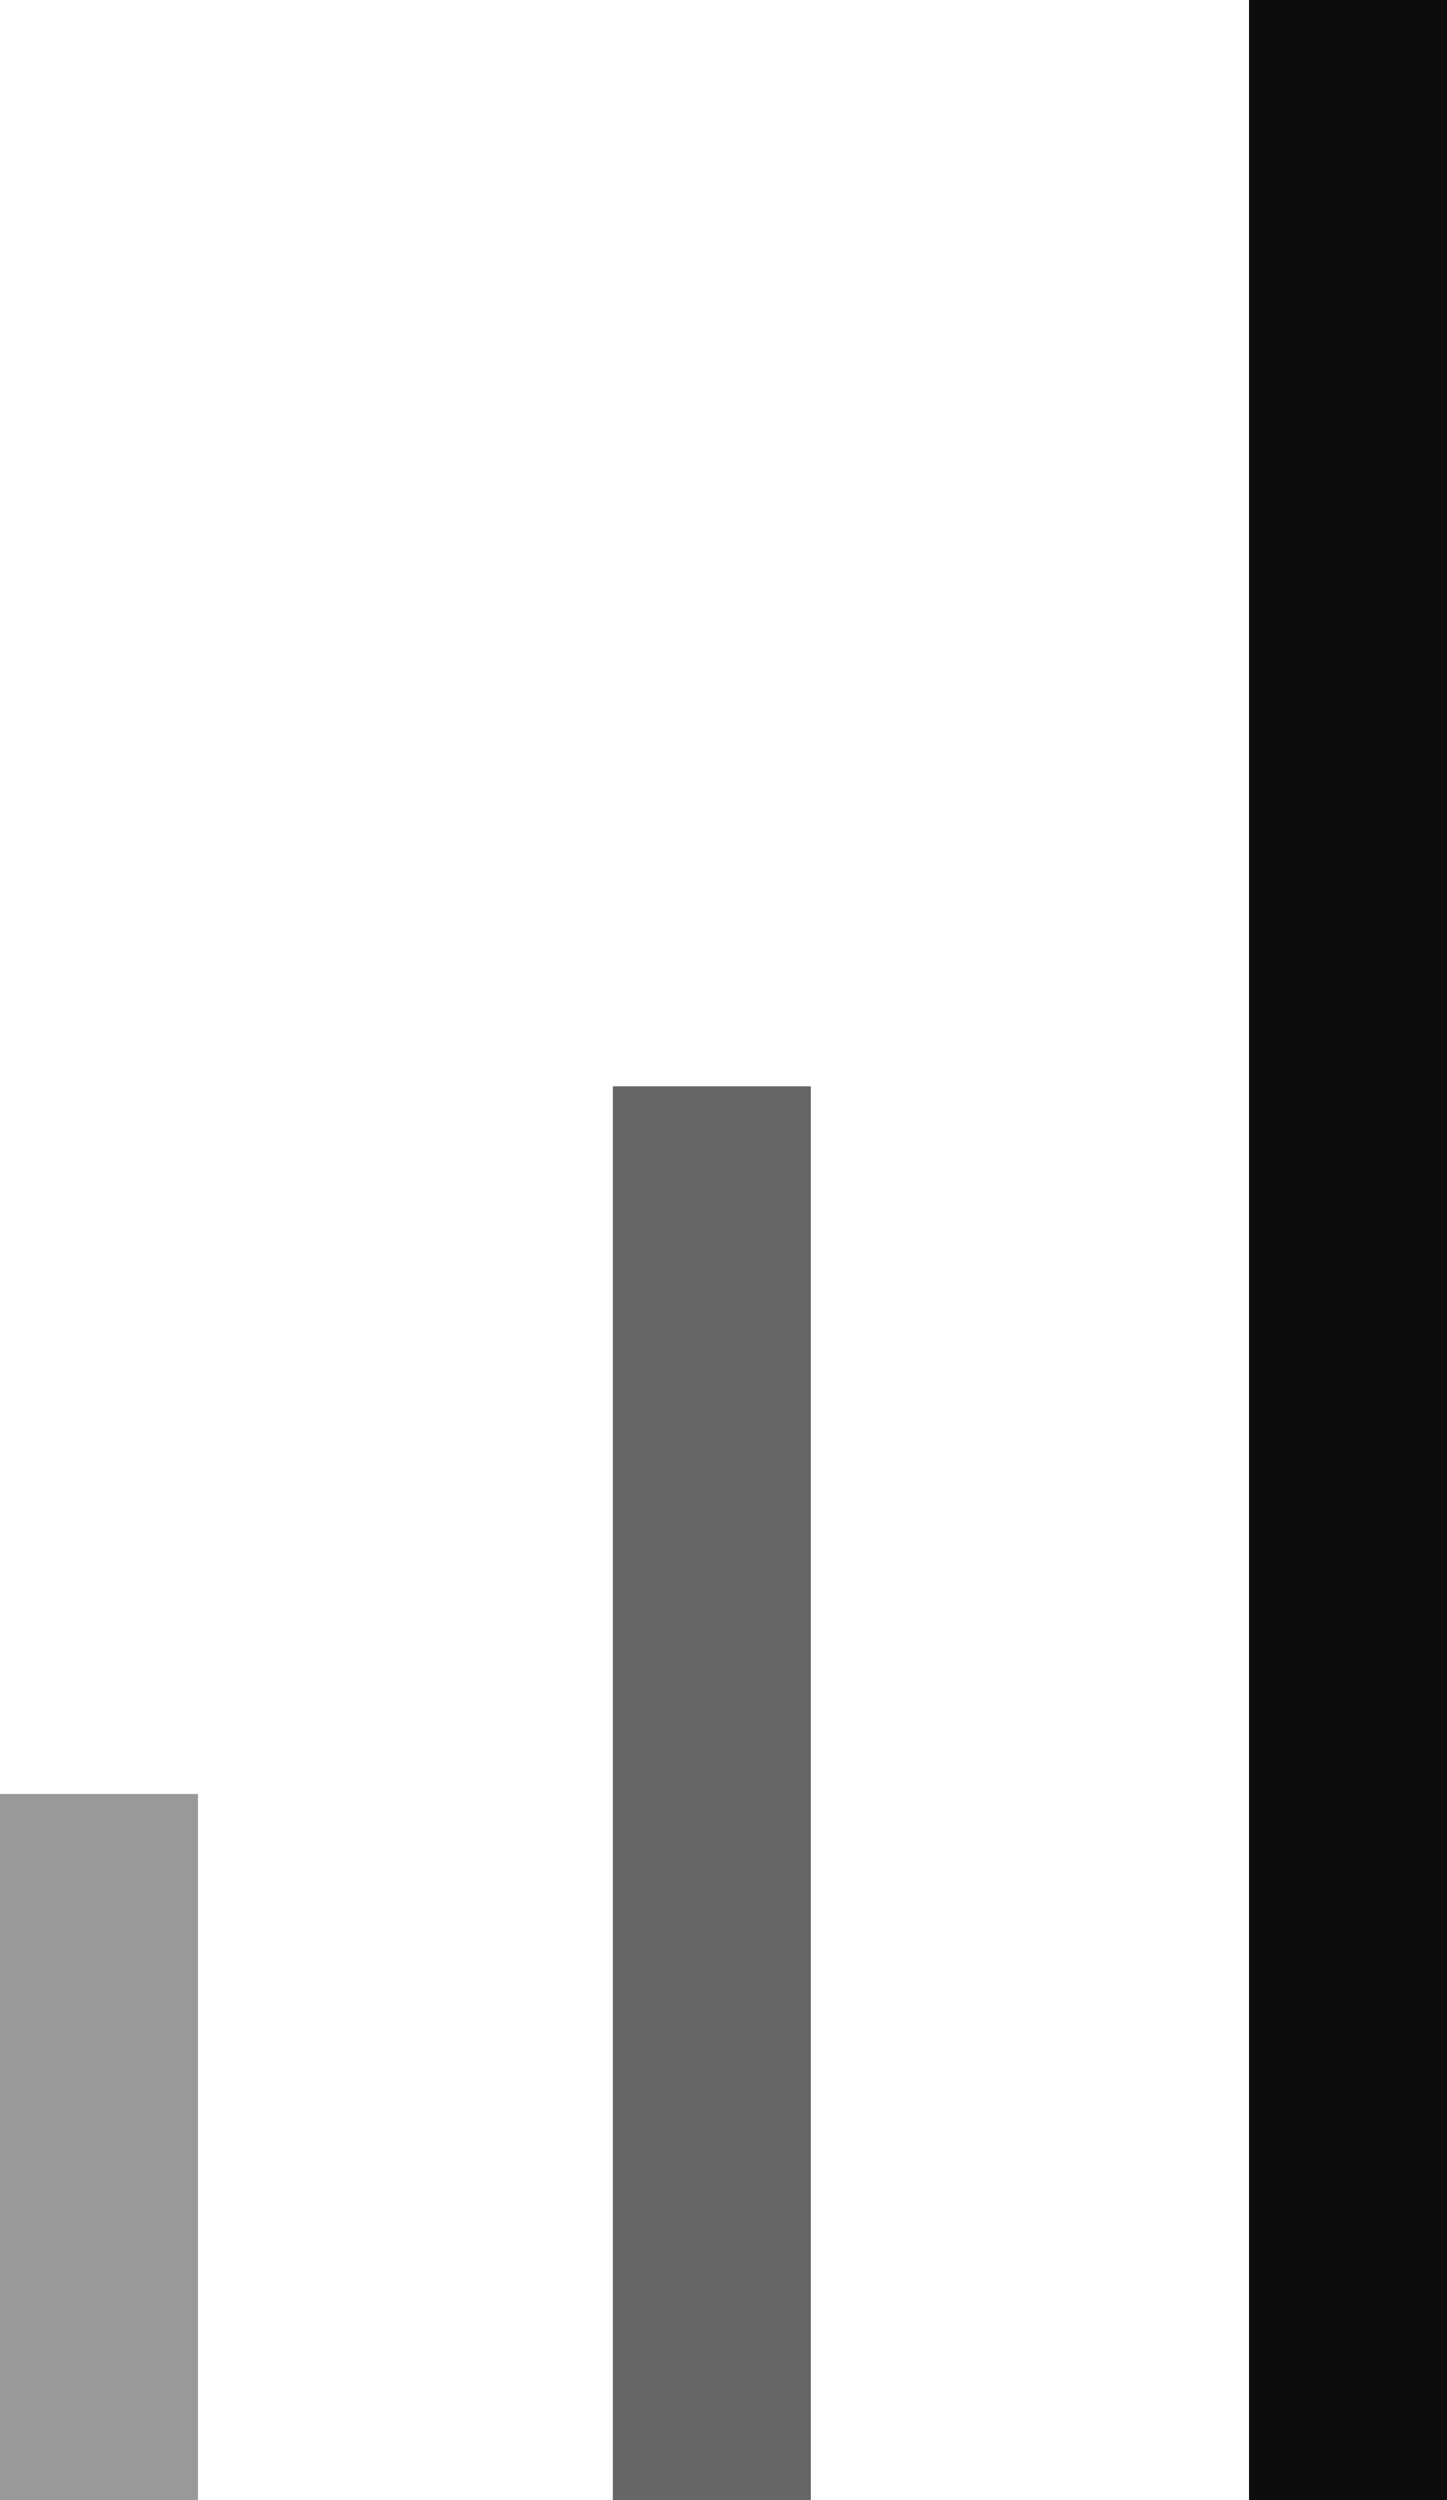
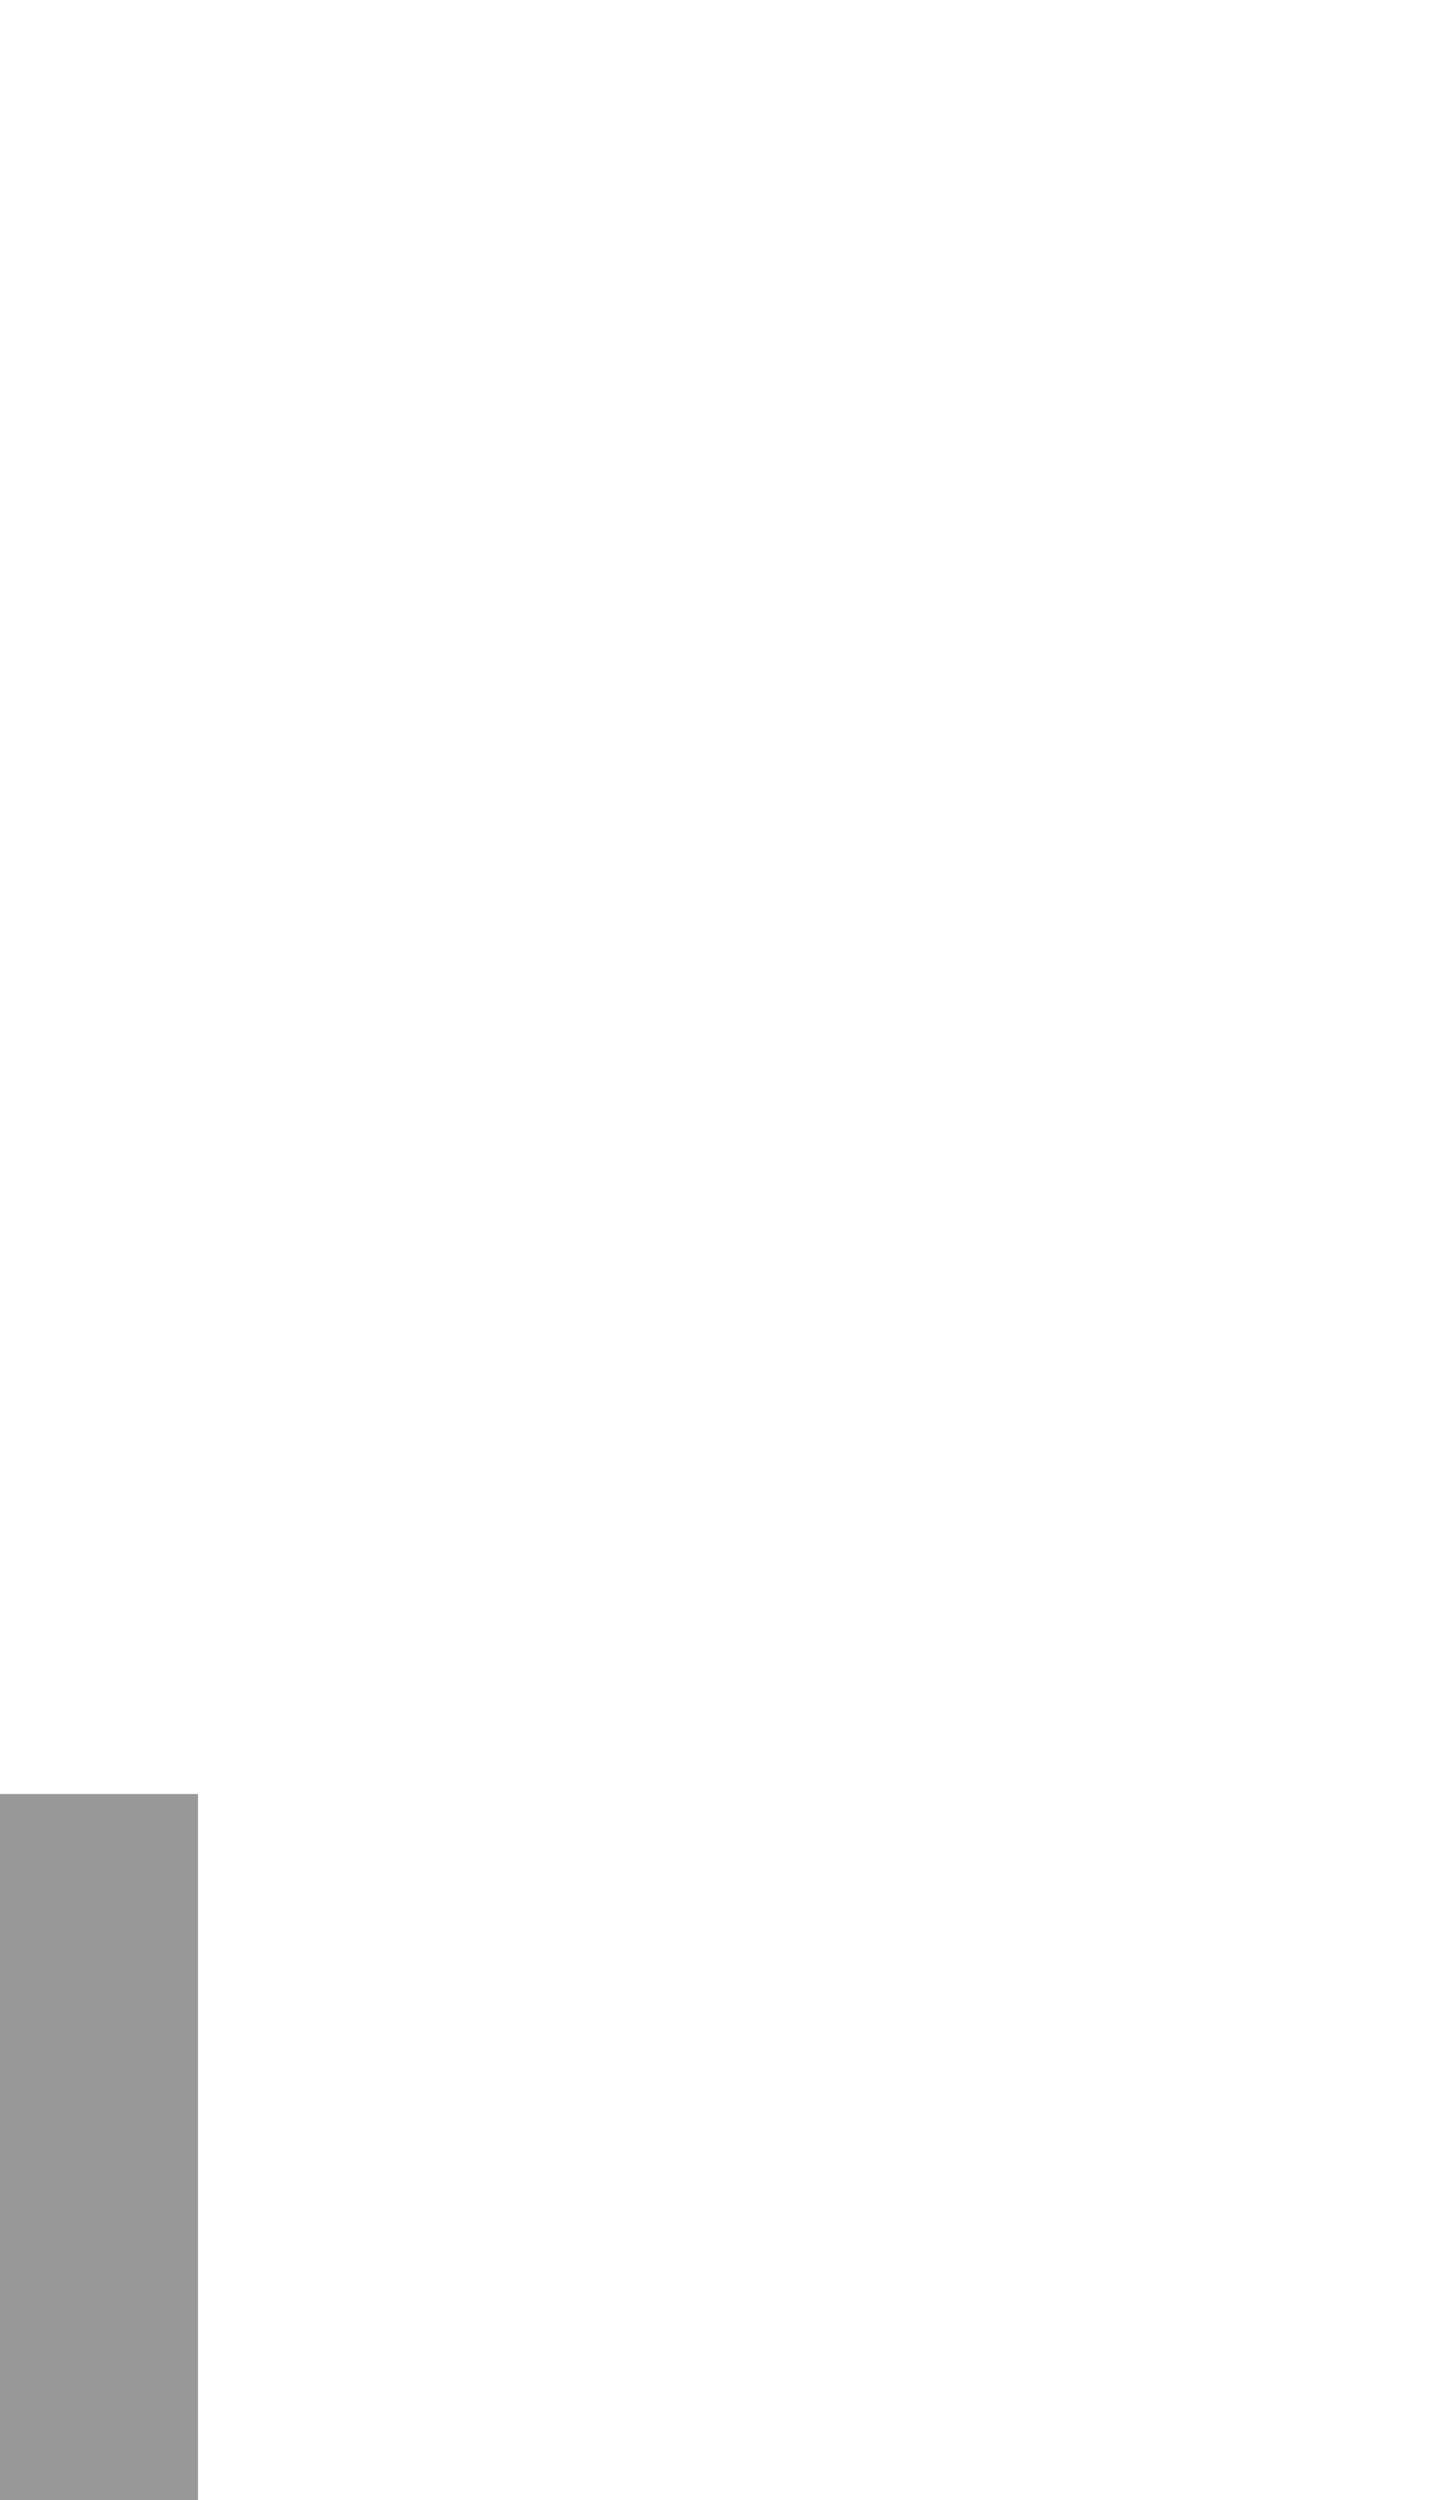
<svg xmlns="http://www.w3.org/2000/svg" id="Livello_2" data-name="Livello 2" viewBox="0 0 99.4 171.7">
  <defs>
    <style>      .cls-1 {        fill: #0c0d0c;      }      .cls-1, .cls-2, .cls-3 {        stroke-width: 0px;      }      .cls-2 {        fill: #666;      }      .cls-3 {        fill: #999;      }    </style>
  </defs>
  <g id="Livello_1-2" data-name="Livello 1-2">
    <g>
-       <rect class="cls-1" x="85.8" width="13.6" height="171.7" />
-       <rect class="cls-2" x="42.1" y="74.6" width="13.6" height="97.1" />
      <rect class="cls-3" y="123.2" width="13.6" height="48.5" />
    </g>
  </g>
</svg>